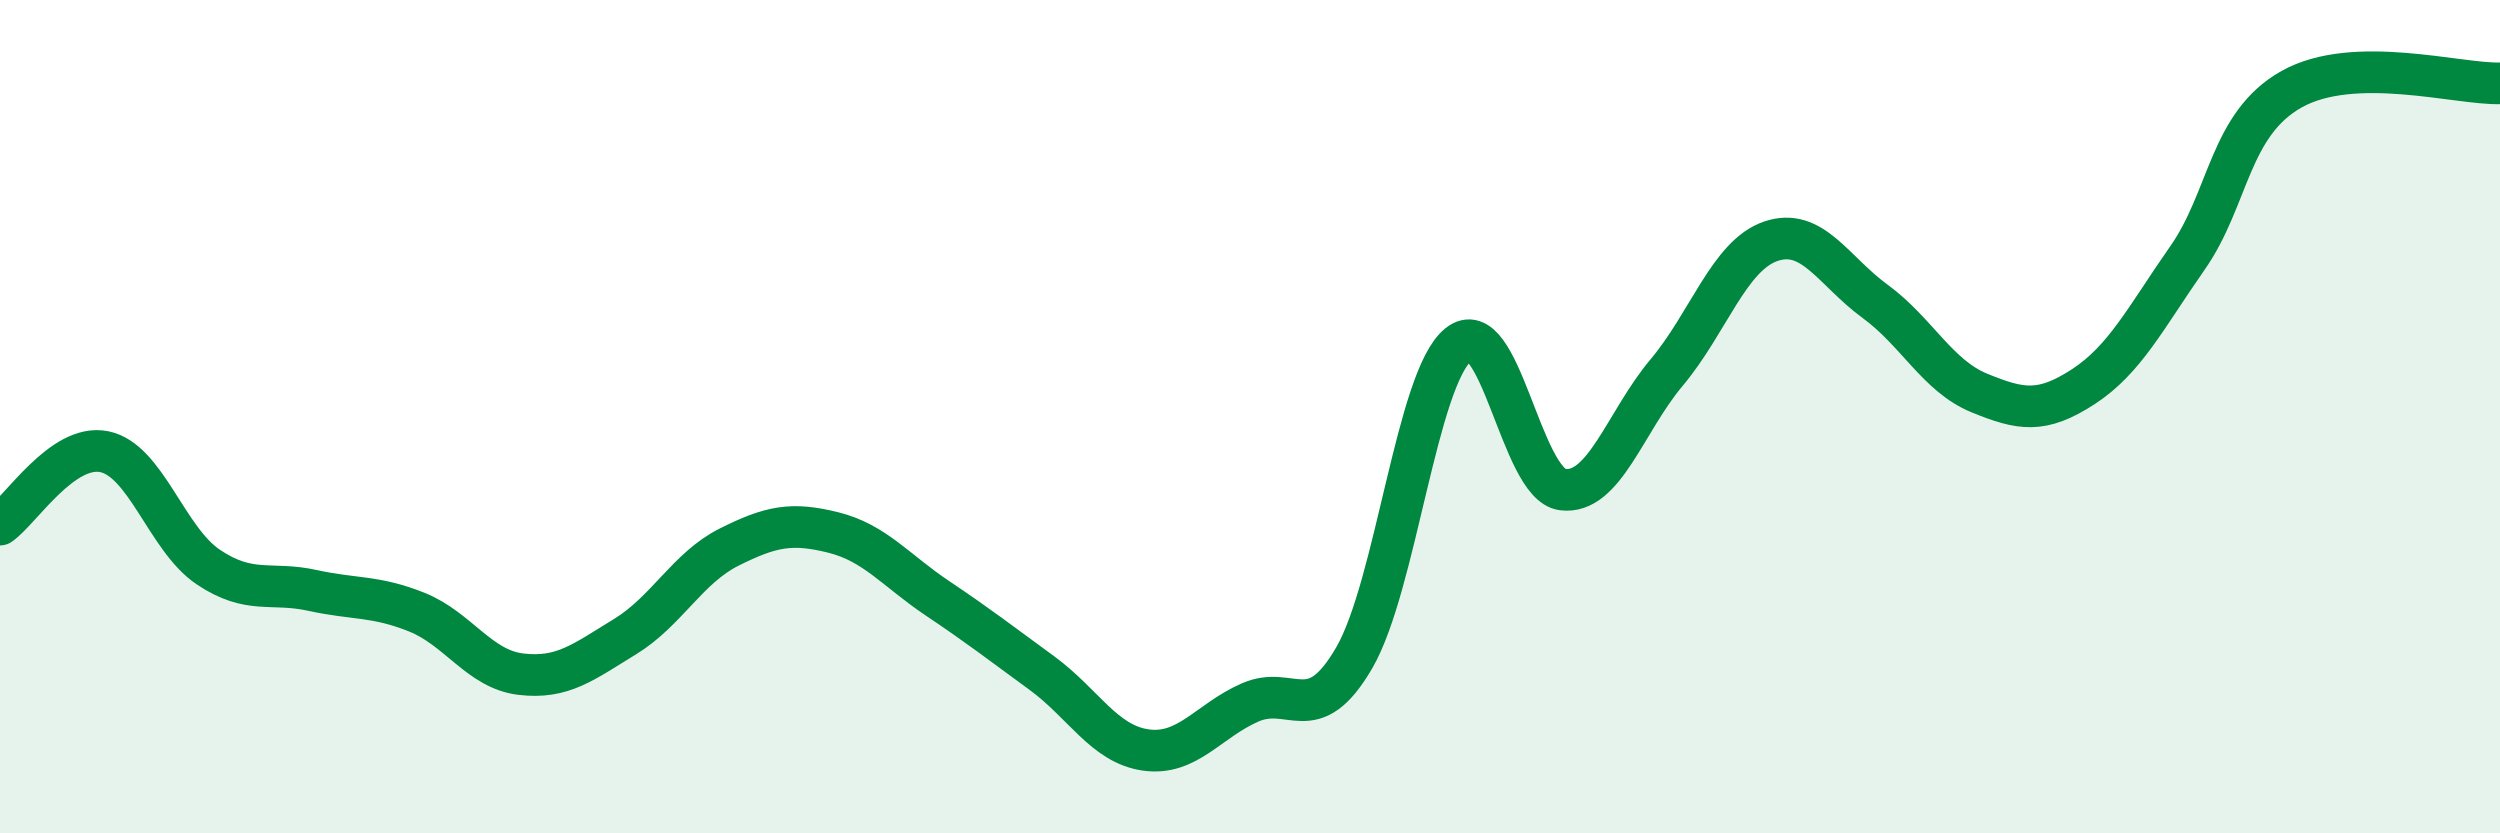
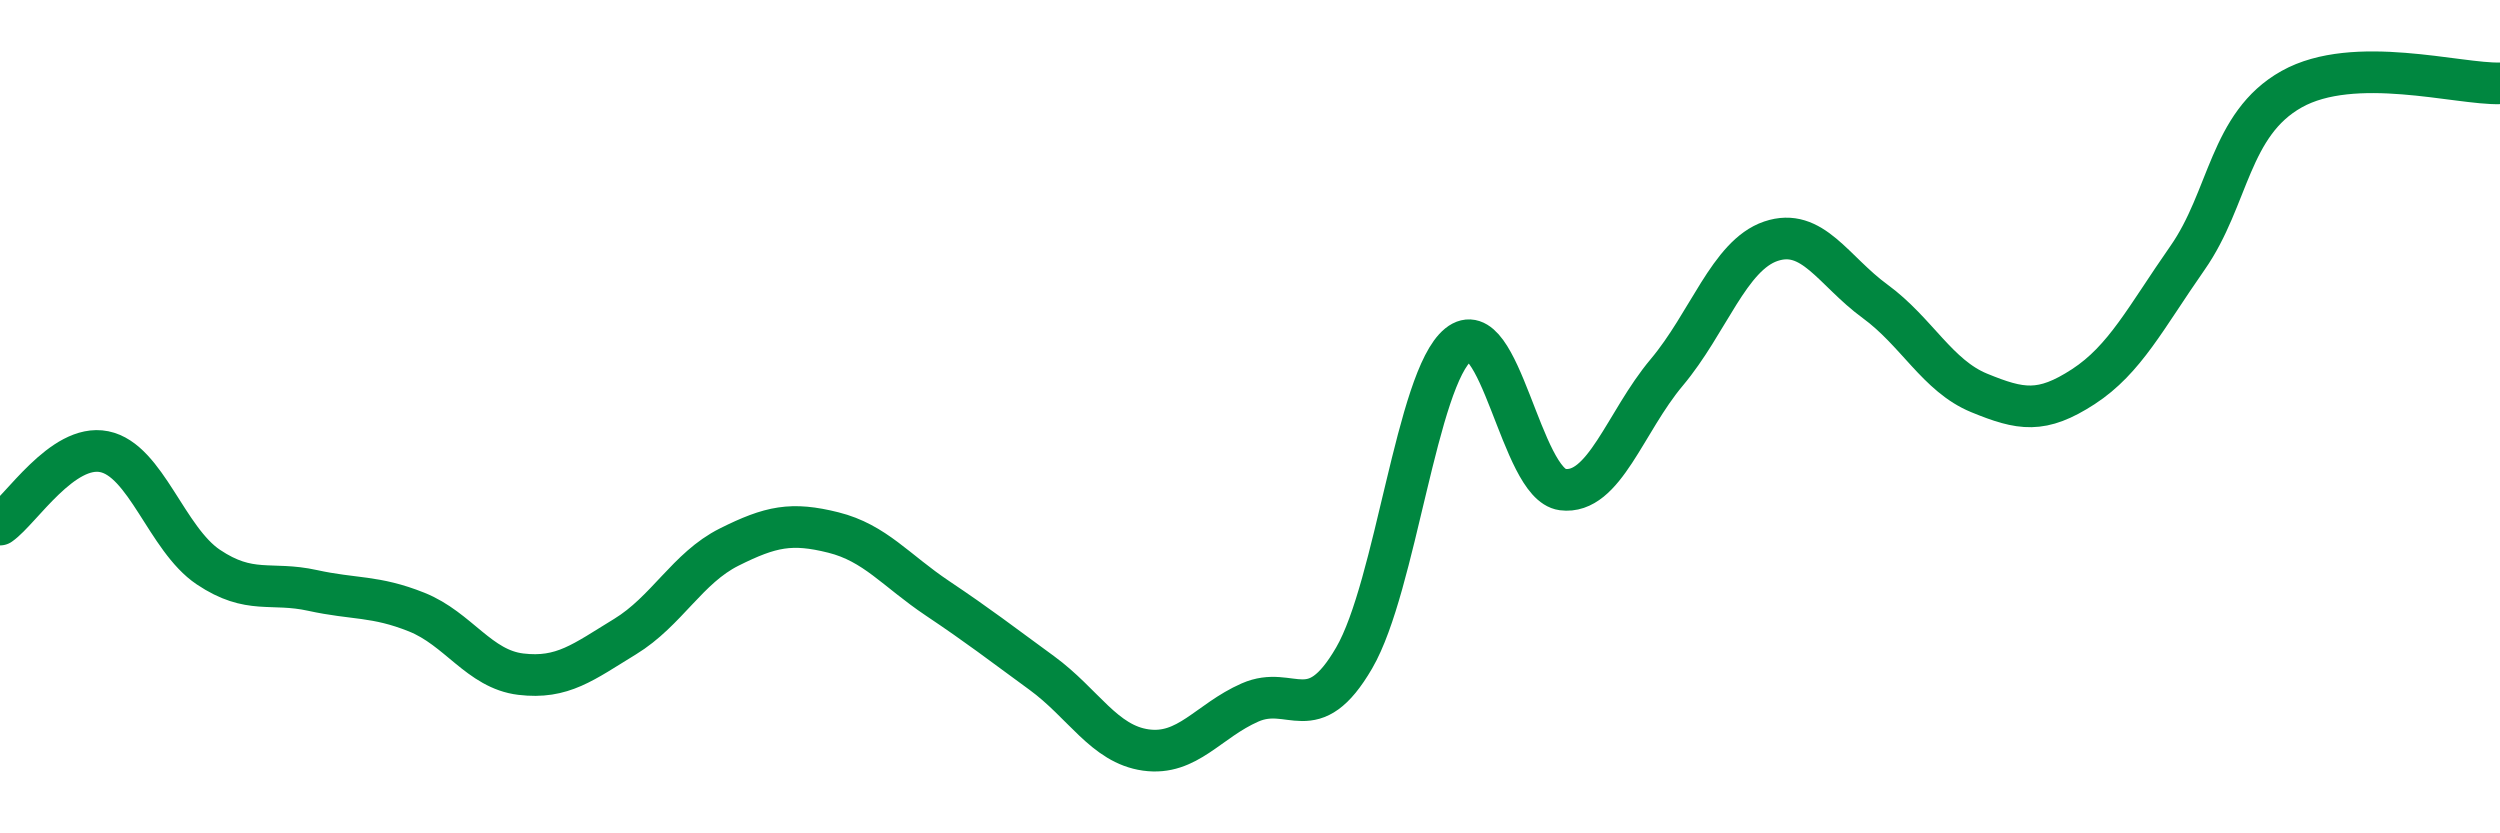
<svg xmlns="http://www.w3.org/2000/svg" width="60" height="20" viewBox="0 0 60 20">
-   <path d="M 0,12.59 C 0.5,12.24 1.5,10.64 2.5,10.84 C 3.5,11.04 4,12.94 5,13.61 C 6,14.28 6.5,13.95 7.5,14.17 C 8.5,14.39 9,14.29 10,14.69 C 11,15.09 11.5,16.06 12.5,16.18 C 13.5,16.3 14,15.89 15,15.28 C 16,14.67 16.5,13.63 17.5,13.13 C 18.5,12.63 19,12.53 20,12.78 C 21,13.03 21.5,13.69 22.5,14.36 C 23.5,15.03 24,15.42 25,16.15 C 26,16.88 26.5,17.86 27.5,18 C 28.5,18.14 29,17.3 30,16.86 C 31,16.42 31.5,17.51 32.5,15.79 C 33.5,14.07 34,9.08 35,8.27 C 36,7.46 36.5,11.62 37.5,11.75 C 38.5,11.88 39,10.13 40,8.94 C 41,7.75 41.5,6.13 42.5,5.79 C 43.5,5.45 44,6.5 45,7.23 C 46,7.96 46.5,9.02 47.5,9.43 C 48.5,9.84 49,9.93 50,9.28 C 51,8.63 51.5,7.62 52.5,6.19 C 53.5,4.76 53.5,2.98 55,2.14 C 56.5,1.3 59,2.03 60,2L60 20L0 20Z" fill="#008740" opacity="0.1" stroke-linecap="round" stroke-linejoin="round" />
  <path d="M 0,12.59 C 0.5,12.24 1.5,10.64 2.5,10.84 C 3.5,11.04 4,12.94 5,13.61 C 6,14.28 6.5,13.95 7.5,14.17 C 8.5,14.39 9,14.29 10,14.69 C 11,15.09 11.5,16.06 12.5,16.18 C 13.5,16.3 14,15.89 15,15.28 C 16,14.67 16.5,13.63 17.5,13.13 C 18.5,12.63 19,12.53 20,12.78 C 21,13.03 21.5,13.69 22.5,14.36 C 23.5,15.03 24,15.42 25,16.15 C 26,16.88 26.5,17.86 27.5,18 C 28.5,18.14 29,17.3 30,16.86 C 31,16.42 31.5,17.51 32.5,15.79 C 33.5,14.07 34,9.08 35,8.27 C 36,7.46 36.5,11.62 37.5,11.75 C 38.5,11.88 39,10.13 40,8.94 C 41,7.75 41.5,6.13 42.5,5.79 C 43.5,5.45 44,6.5 45,7.23 C 46,7.96 46.5,9.02 47.5,9.43 C 48.5,9.84 49,9.93 50,9.28 C 51,8.63 51.5,7.62 52.5,6.19 C 53.5,4.76 53.5,2.98 55,2.14 C 56.5,1.3 59,2.03 60,2" stroke="#008740" stroke-width="1" fill="none" stroke-linecap="round" stroke-linejoin="round" />
</svg>